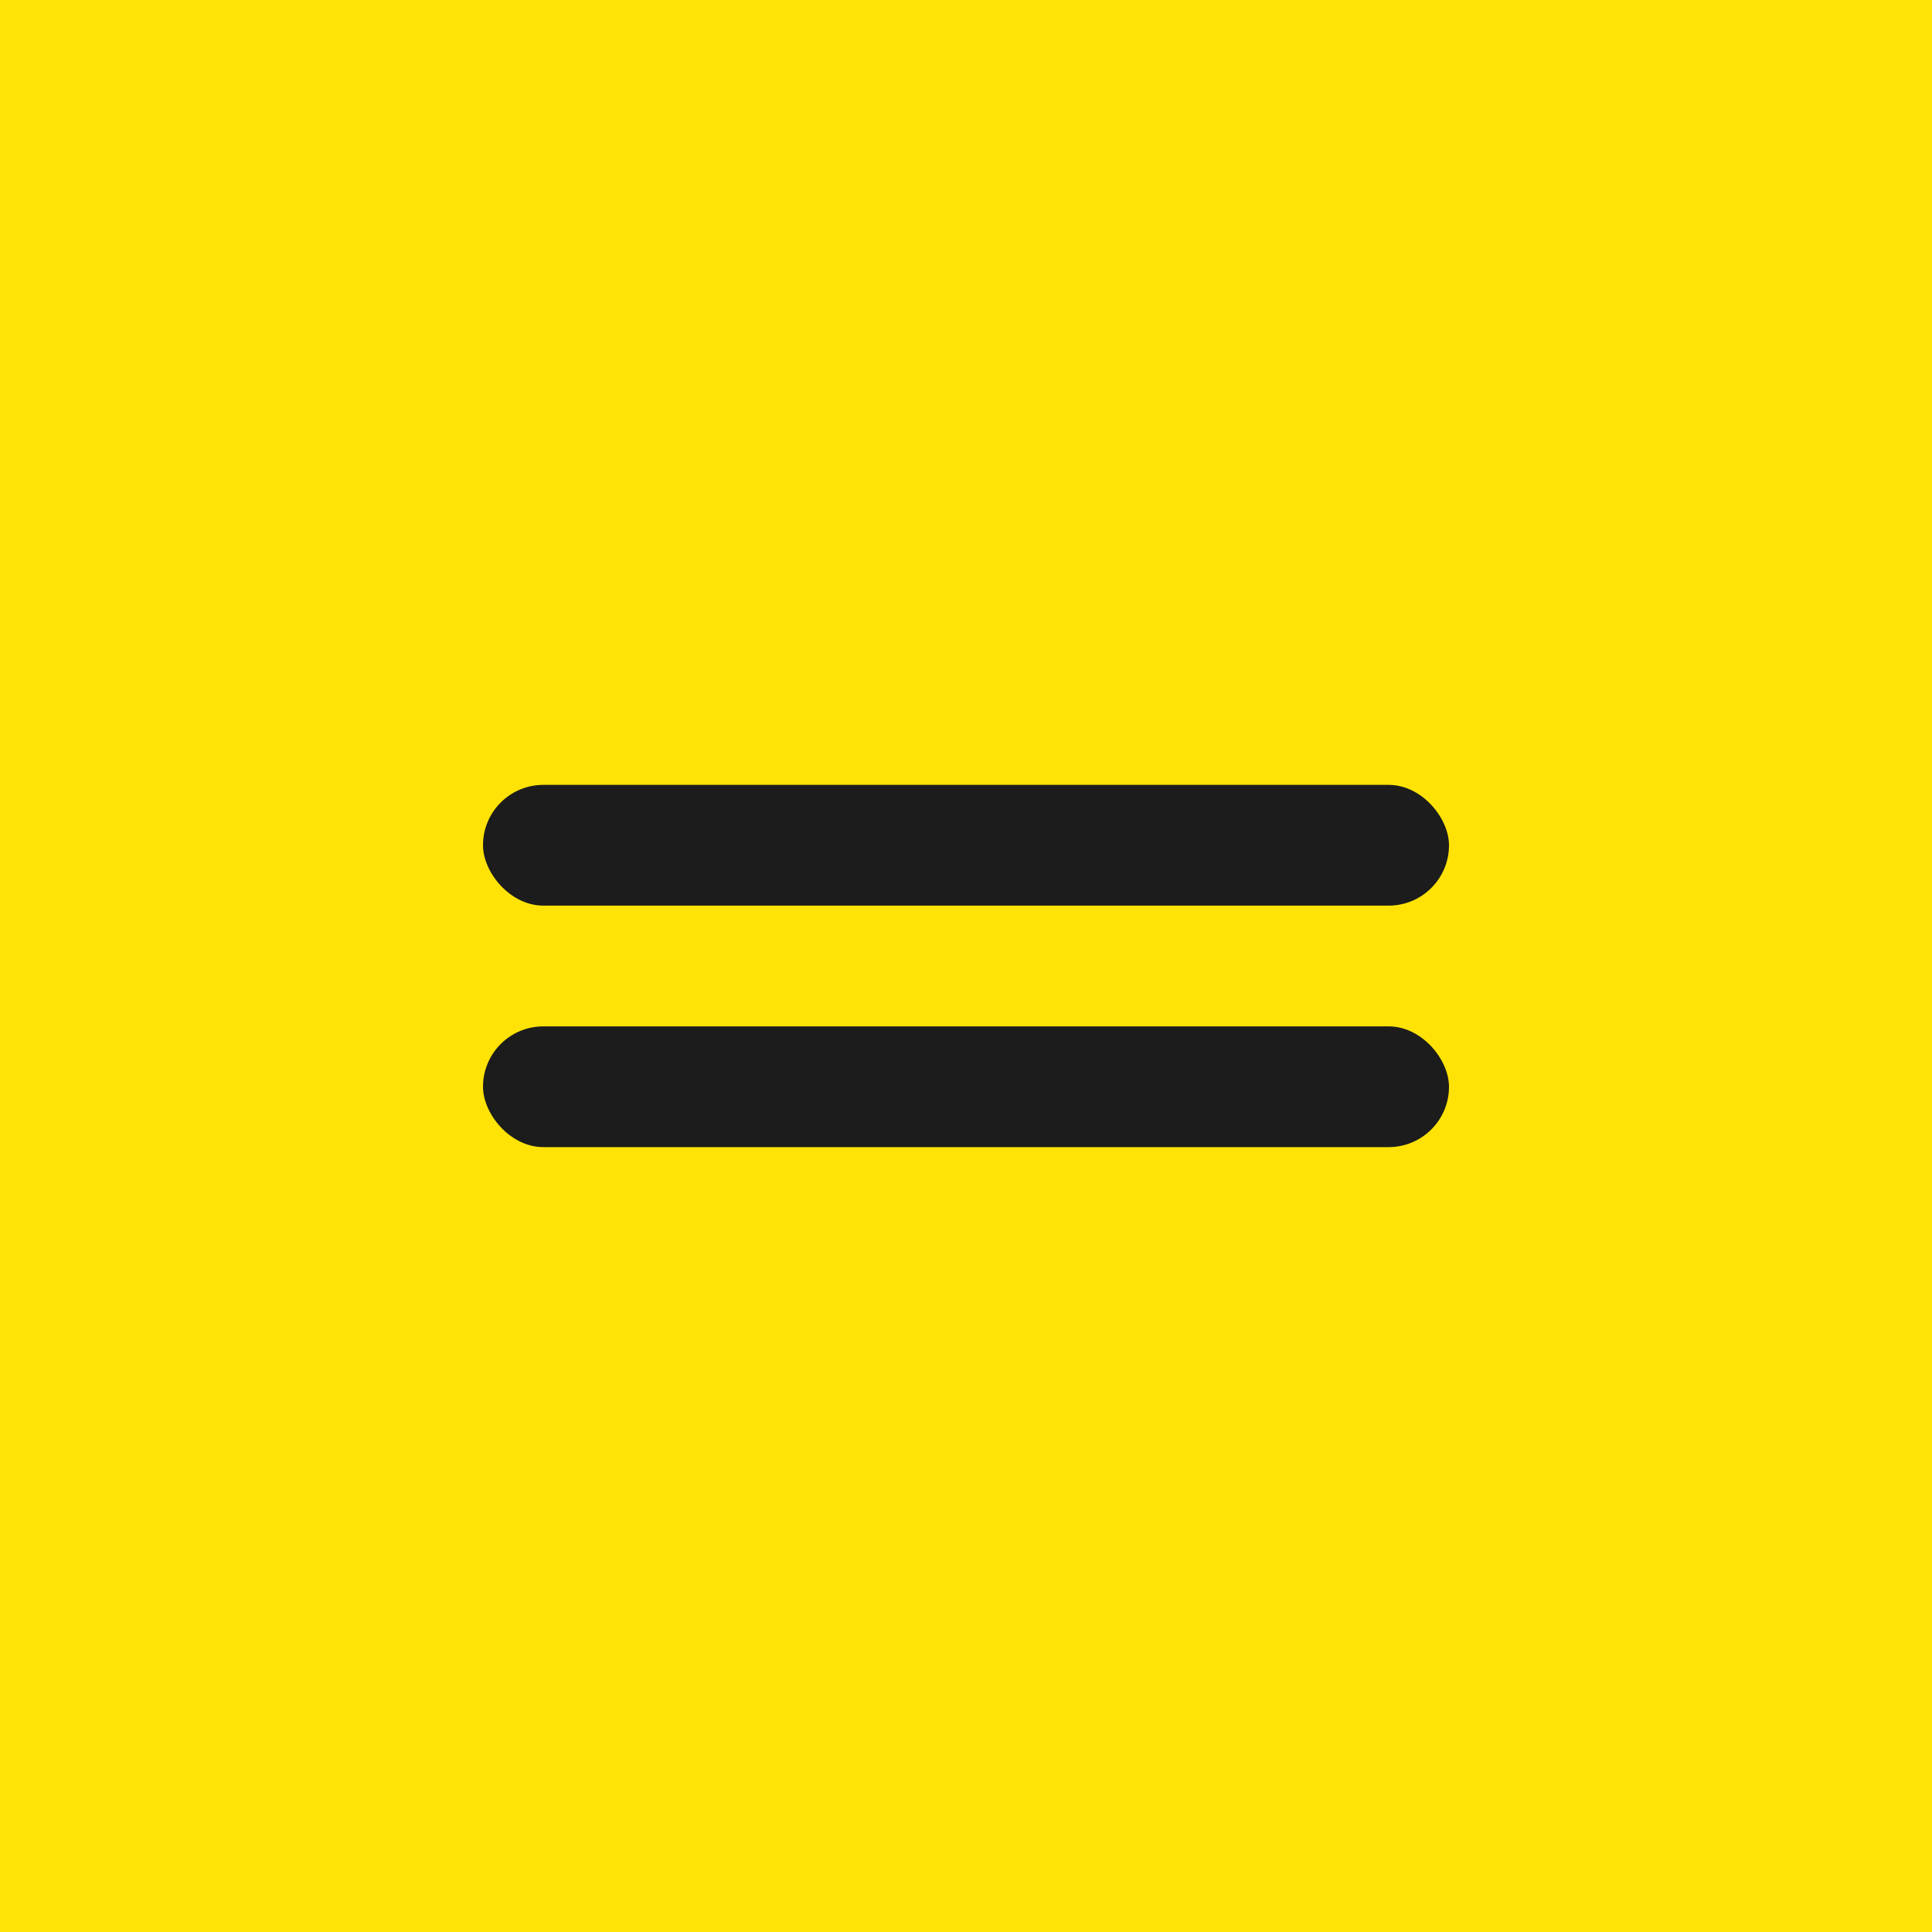
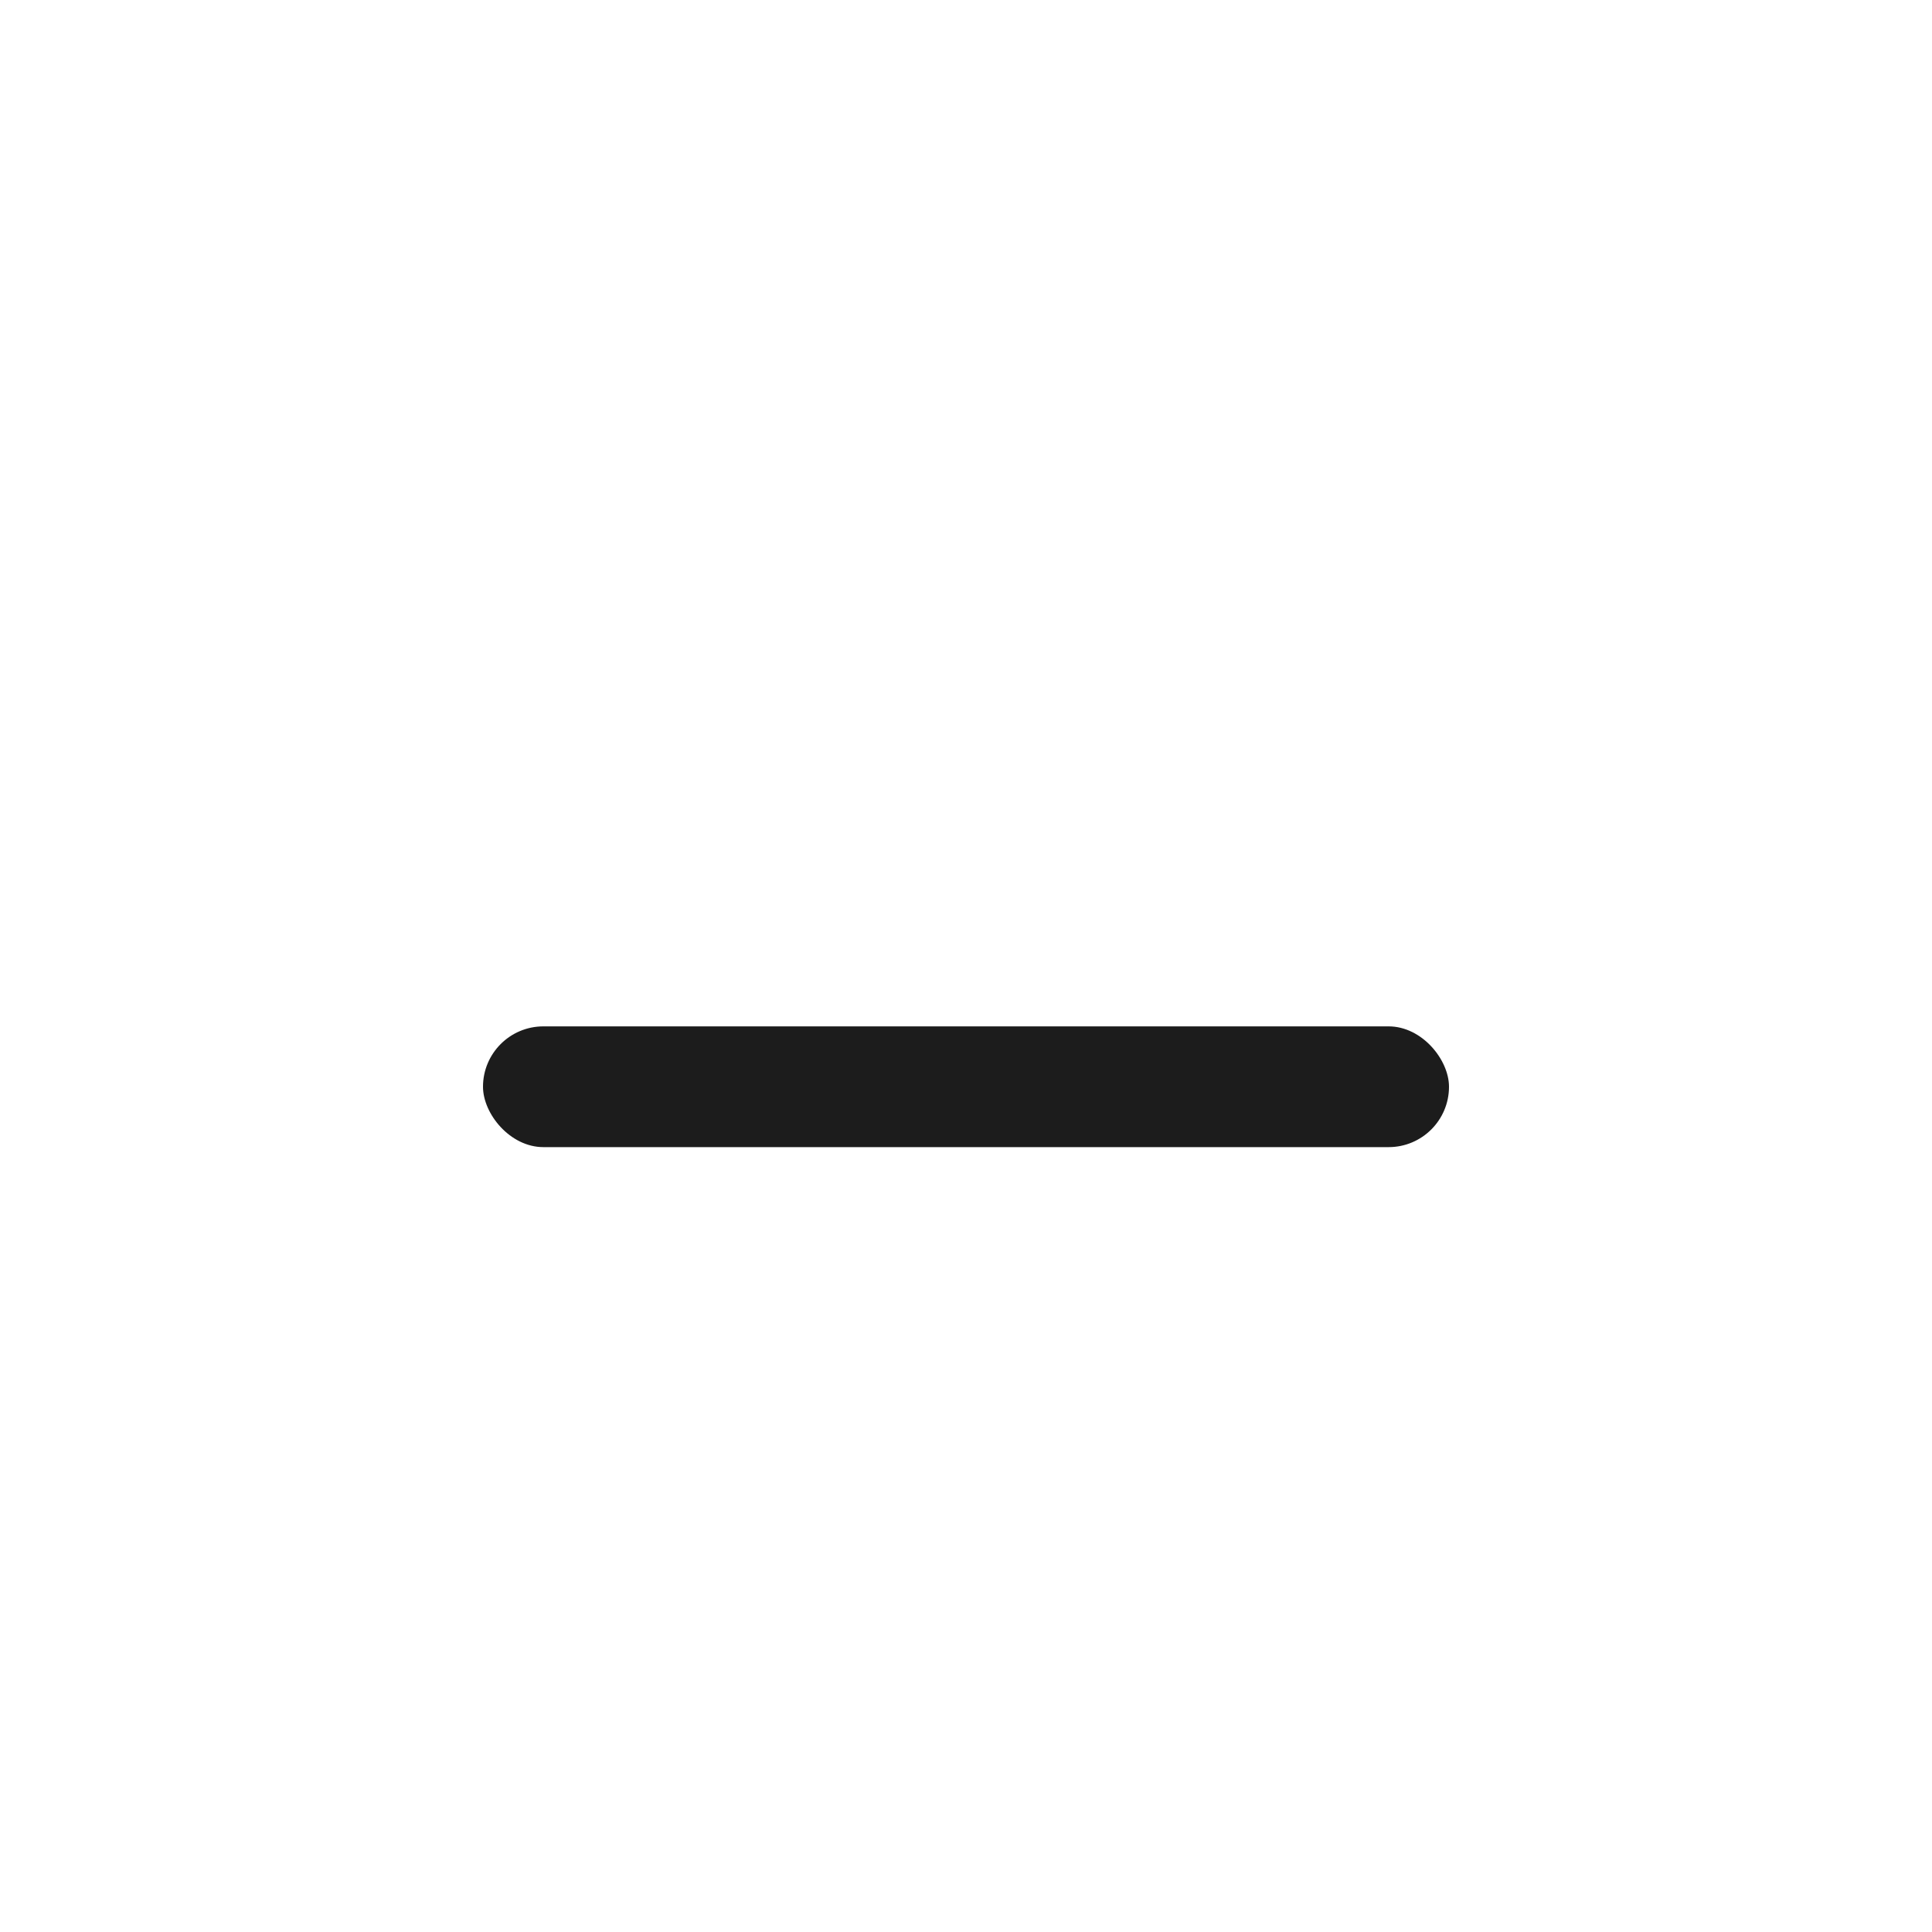
<svg xmlns="http://www.w3.org/2000/svg" width="32" height="32" viewBox="0 0 32 32" fill="none">
-   <rect width="32" height="32" fill="#FFE306" />
-   <rect x="8" y="13" width="16" height="2" rx="1" fill="#1C1C1C" />
  <rect x="8" y="17" width="16" height="2" rx="1" fill="#1C1C1C" />
</svg>